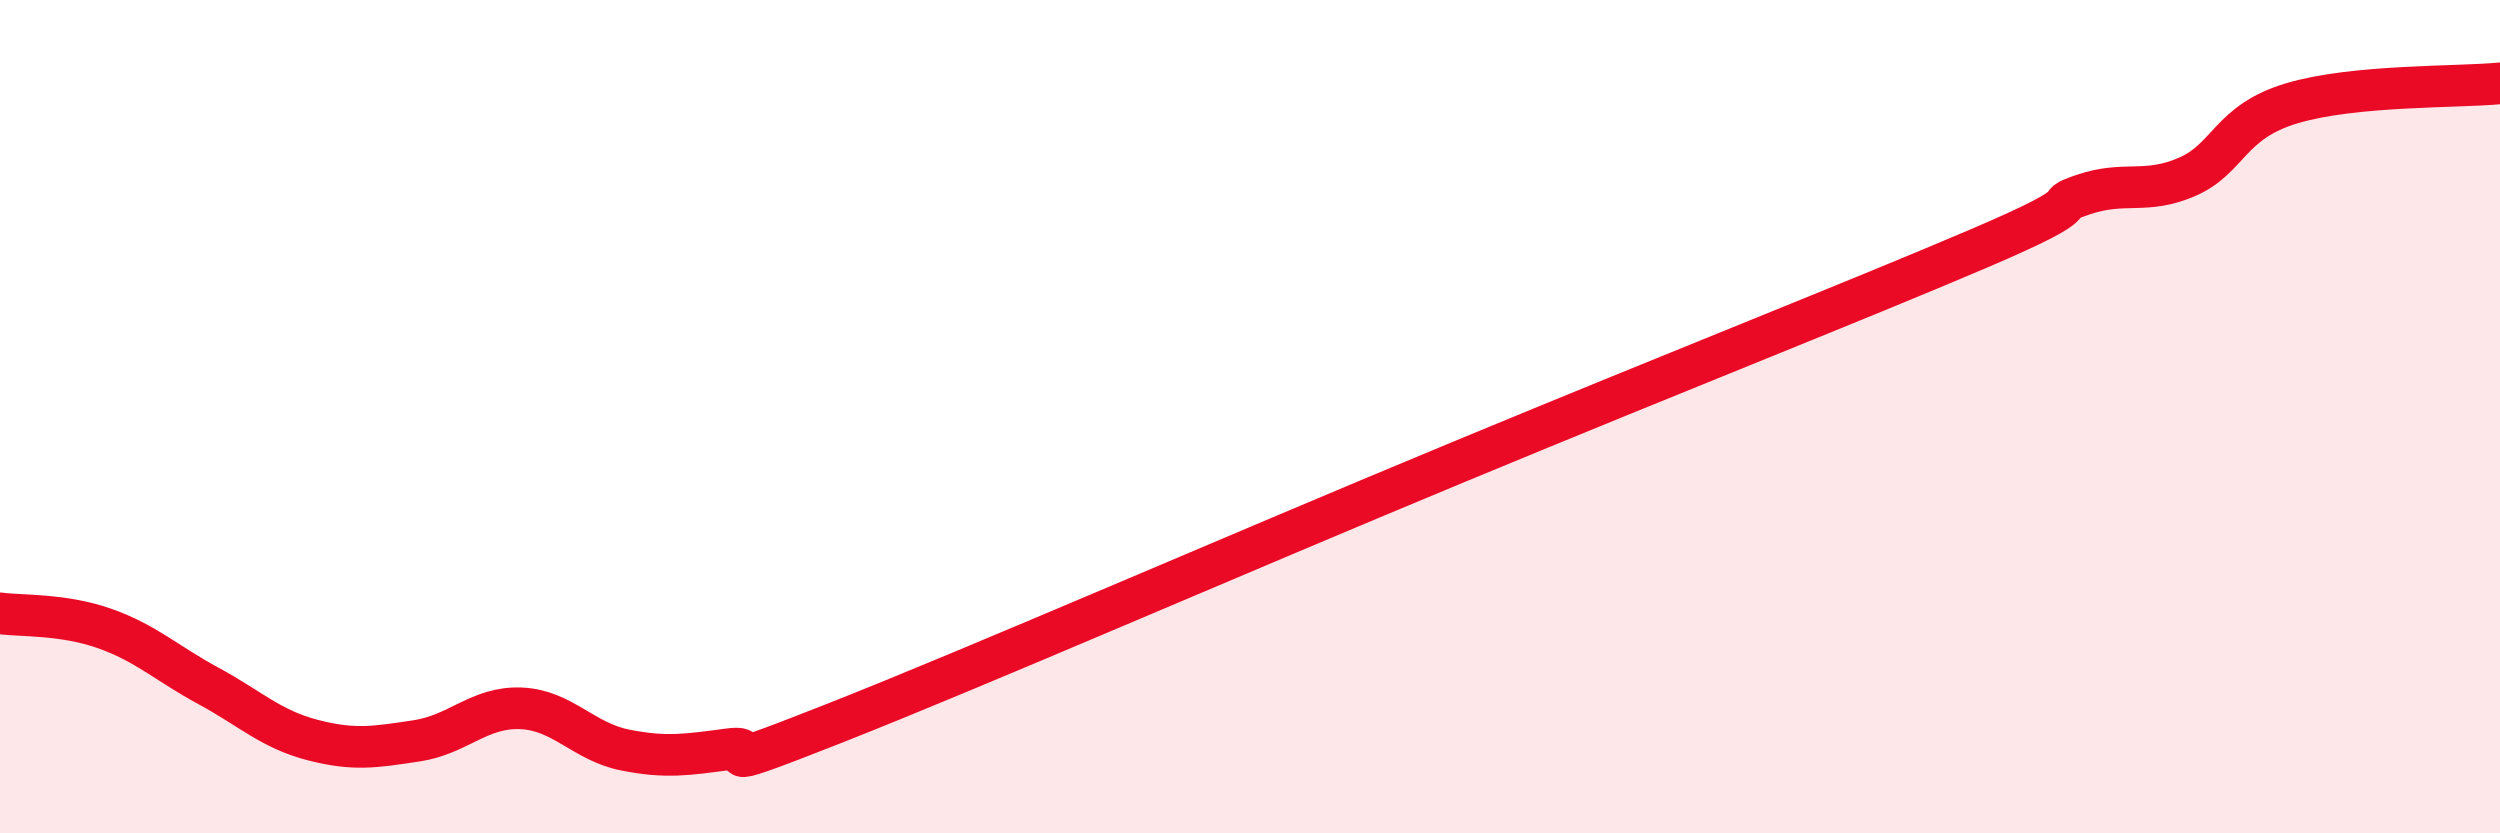
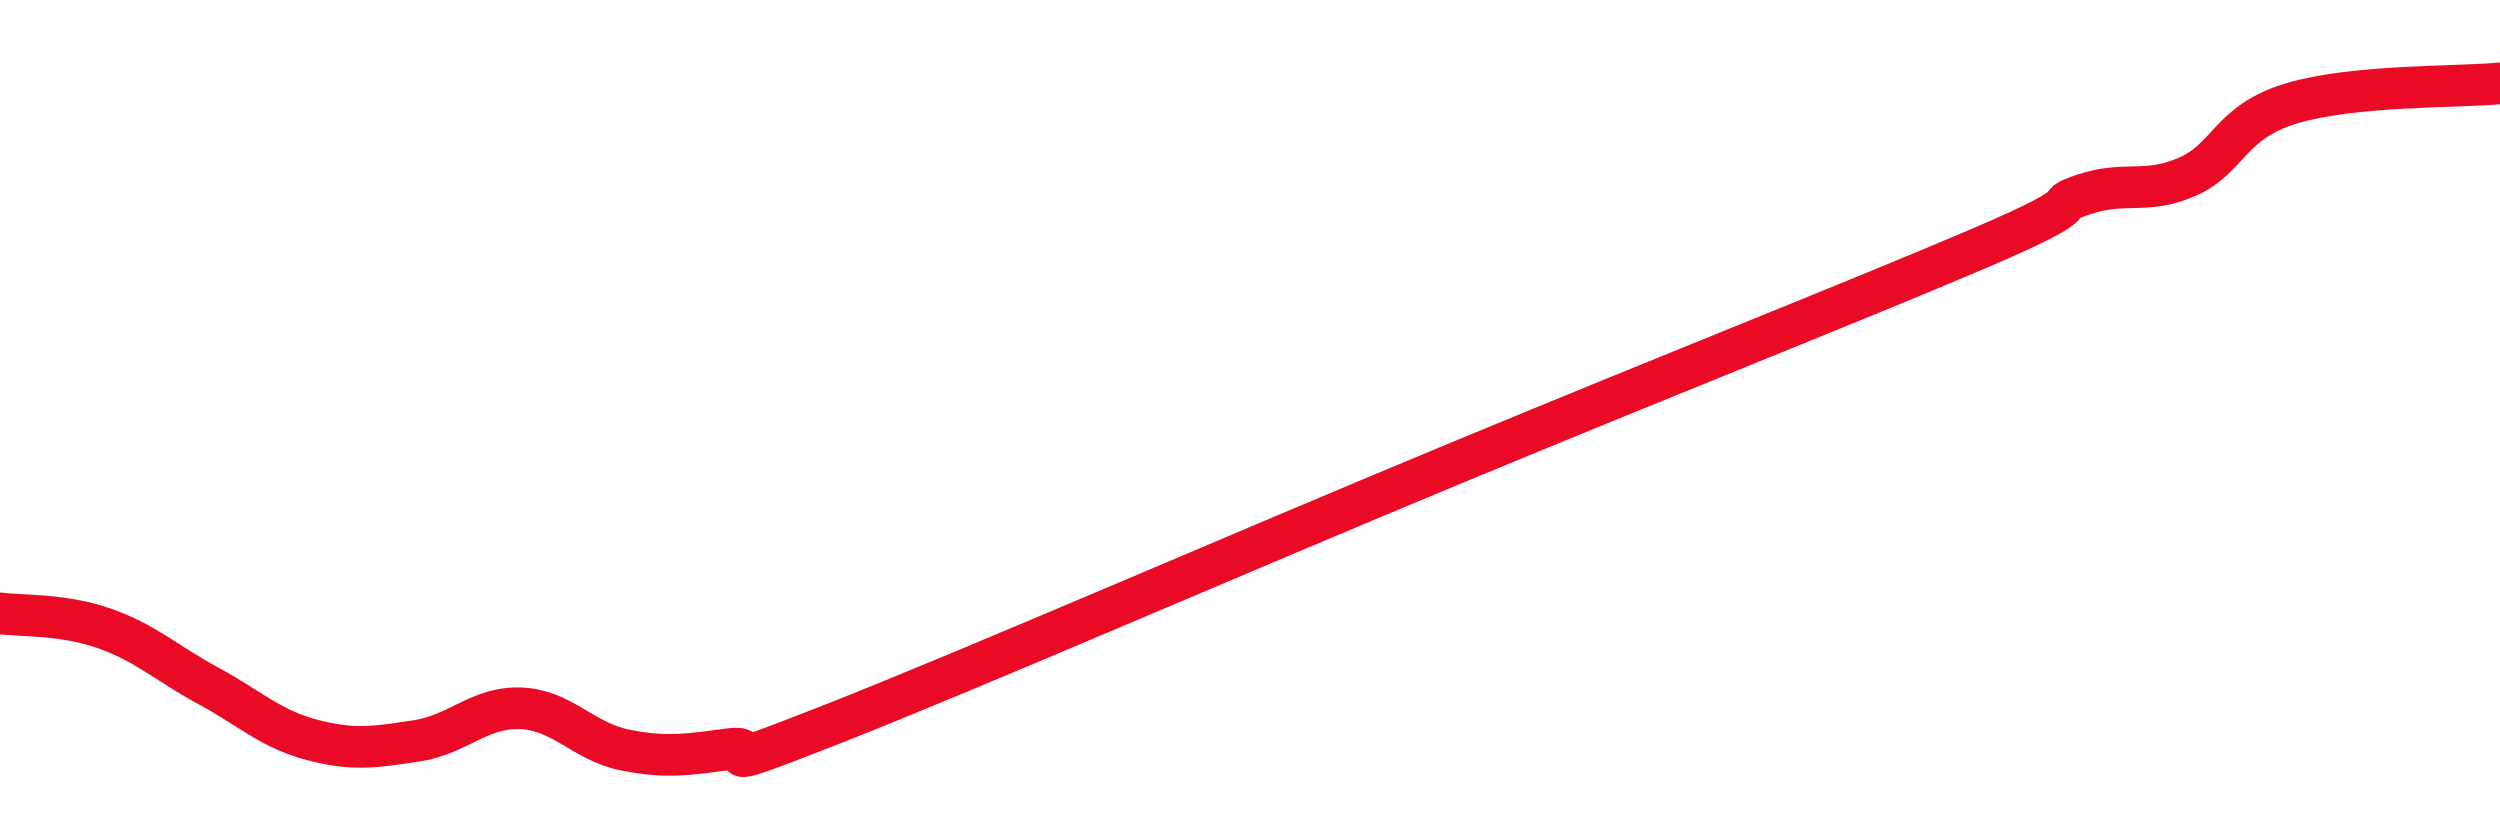
<svg xmlns="http://www.w3.org/2000/svg" width="60" height="20" viewBox="0 0 60 20">
-   <path d="M 0,14.72 C 0.5,14.79 1.5,14.73 2.5,15.08 C 3.5,15.43 4,15.92 5,16.46 C 6,17 6.5,17.5 7.5,17.76 C 8.5,18.02 9,17.93 10,17.78 C 11,17.63 11.5,16.96 12.5,17 C 13.5,17.04 14,17.8 15,18 C 16,18.2 16.5,18.11 17.5,17.98 C 18.5,17.85 16.5,18.75 20,17.37 C 23.5,15.99 29.5,13.37 35,11.09 C 40.5,8.81 44.5,7.24 47.5,5.96 C 50.5,4.68 49,5.01 50,4.67 C 51,4.33 51.5,4.68 52.5,4.24 C 53.5,3.8 53.5,2.93 55,2.48 C 56.5,2.03 59,2.1 60,2L60 20L0 20Z" fill="#EB0A25" opacity="0.1" stroke-linecap="round" stroke-linejoin="round" />
  <path d="M 0,14.72 C 0.5,14.79 1.5,14.73 2.5,15.08 C 3.5,15.43 4,15.92 5,16.46 C 6,17 6.5,17.5 7.5,17.76 C 8.5,18.02 9,17.93 10,17.78 C 11,17.63 11.5,16.96 12.5,17 C 13.5,17.04 14,17.8 15,18 C 16,18.2 16.5,18.11 17.5,17.98 C 18.5,17.85 16.5,18.75 20,17.37 C 23.5,15.99 29.5,13.37 35,11.09 C 40.5,8.81 44.5,7.24 47.5,5.96 C 50.5,4.68 49,5.01 50,4.67 C 51,4.33 51.5,4.68 52.5,4.24 C 53.5,3.8 53.5,2.93 55,2.48 C 56.5,2.03 59,2.1 60,2" stroke="#EB0A25" stroke-width="1" fill="none" stroke-linecap="round" stroke-linejoin="round" />
</svg>